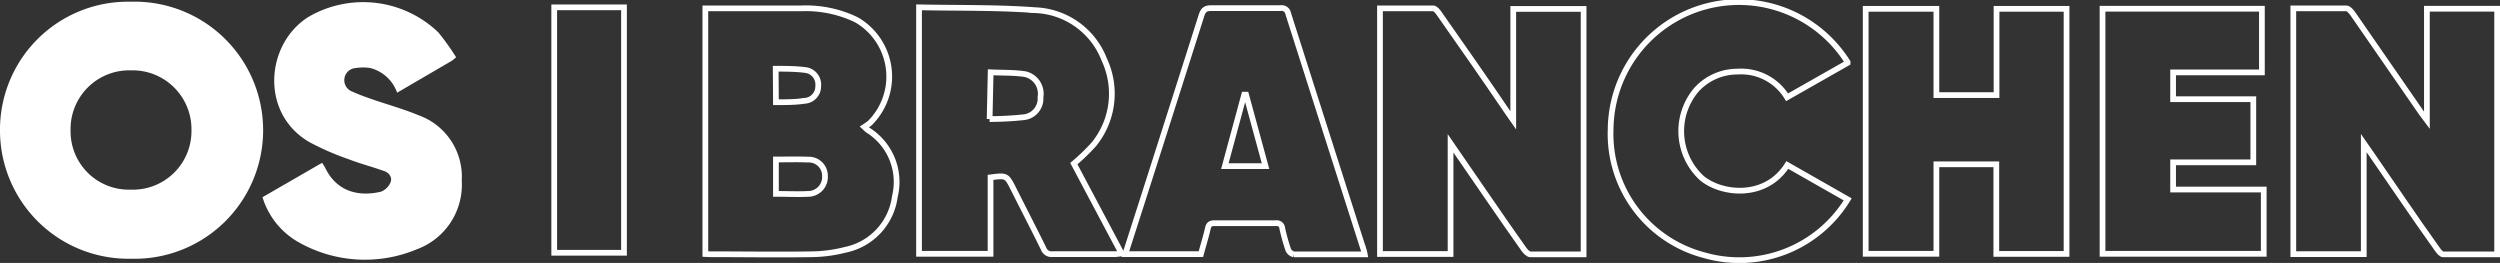
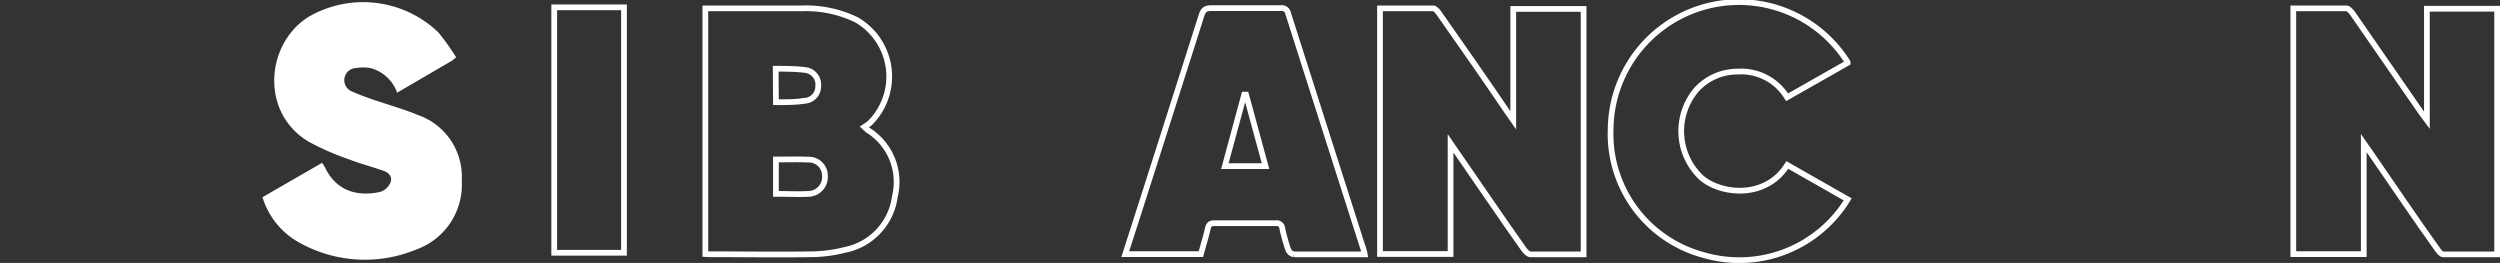
<svg xmlns="http://www.w3.org/2000/svg" width="218.19" height="22.95" viewBox="0 0 218.19 22.95">
  <rect x="0" y="0" width="218.19" height="22.95" fill="#333333" stroke="none" />
  <defs>
    <style>.cls-1{fill:none;stroke:#fff;stroke-miterlimit:10;stroke-width:0.5px;}.cls-2{fill:#fff;}</style>
  </defs>
  <g id="Lag_2" data-name="Lag 2">
    <g id="Layer_1" data-name="Layer 1">
      <path class="cls-1" d="M211.81.76h6.13V22.2c-1.58,0-3.14,0-4.7,0-.17,0-.38-.24-.5-.42-2-2.79-3.88-5.6-5.82-8.4l-.62-.89v9.69h-6.15V.73c1.55,0,3.09,0,4.63,0,.19,0,.41.26.55.45,2,2.89,4,5.78,6,8.67.12.17.25.33.48.64Z" />
-       <path class="cls-2" d="M0,11.37A11.17,11.17,0,0,1,11.41.15a11.22,11.22,0,1,1,0,22.43A11.2,11.2,0,0,1,0,11.37Zm11.41,5.18a5.11,5.11,0,0,0,5.3-5.19,5.14,5.14,0,0,0-5.29-5.22,5.12,5.12,0,0,0-5.26,5.24A5.08,5.08,0,0,0,11.41,16.55Z" />
      <path class="cls-1" d="M138.21,22.2c-1.59,0-3.11,0-4.63,0-.2,0-.43-.24-.57-.43-2-2.81-3.9-5.64-5.86-8.46l-.55-.8v9.66h-6.16V.73c1.56,0,3.1,0,4.64,0,.19,0,.41.28.54.47,2,2.85,4,5.71,5.94,8.57l.51.73V.78h6.14Z" />
      <path class="cls-1" d="M61.56,22.17V.73h1.38c2.32,0,4.64,0,7,0a10.14,10.14,0,0,1,4.81,1,5.72,5.72,0,0,1,1.18,9,5.19,5.19,0,0,1-.49.35l.28.26a5.33,5.33,0,0,1,2.38,5.81,5.46,5.46,0,0,1-4.32,4.65,12.47,12.47,0,0,1-2.86.39c-3,.05-5.93,0-8.89,0Zm6.16-8.25v3c1,0,1.92.05,2.86,0A1.47,1.47,0,0,0,72,15.37a1.41,1.41,0,0,0-1.48-1.44C69.6,13.89,68.68,13.92,67.72,13.92Zm0-5c.89,0,1.7,0,2.5-.12a1.26,1.26,0,0,0,1.19-1.28,1.28,1.28,0,0,0-1.06-1.4C69.47,6,68.6,6,67.7,6Z" />
-       <path class="cls-1" d="M80.21.64c3.43.07,6.81,0,10.16.25a6.73,6.73,0,0,1,6,4.3,7,7,0,0,1-.9,7.4,17.71,17.71,0,0,1-1.75,1.69l4.16,7.83a4.58,4.58,0,0,1-.53.07c-1.83,0-3.66,0-5.48,0a.74.74,0,0,1-.79-.48c-.86-1.75-1.76-3.48-2.63-5.22-.6-1.18-.6-1.18-2-1v6.67H80.21Zm6.16,9.75a28.43,28.43,0,0,0,3-.16,1.64,1.64,0,0,0,1.44-1.76,1.75,1.75,0,0,0-1.35-2c-1-.15-2-.11-3-.16Z" />
-       <path class="cls-1" d="M174.23,22.16V14.34H169v7.81h-6.17V.77H169V8.3h5.25V.77h6.11V22.16Z" />
      <path class="cls-1" d="M119.11,22.2c-2.12,0-4.16,0-6.19,0a.69.69,0,0,1-.49-.41,17.09,17.09,0,0,1-.52-1.86.48.48,0,0,0-.56-.45H106c-.34,0-.5.09-.58.44-.17.75-.4,1.48-.61,2.26H98.21c.6-1.88,1.2-3.73,1.79-5.58Q102.43,9,104.86,1.35c.15-.46.33-.64.83-.64q3,0,6.06,0a.58.58,0,0,1,.68.48q3.3,10.35,6.6,20.67A3.22,3.22,0,0,1,119.11,22.2Zm-8.66-7.7-1.7-6.24h-.16L106.9,14.5Z" />
-       <path class="cls-1" d="M197.57,16.54v5.61H183.5V.76h13.91V6.32h-7.75V8.66h7v5.51h-7v2.37Z" />
      <path class="cls-2" d="M34.66,8.09a3.38,3.38,0,0,0-2.33-2.15,3.86,3.86,0,0,0-1.27,0A1.06,1.06,0,0,0,30.76,8c.55.25,1.11.45,1.68.65,1.35.47,2.75.85,4.07,1.4a5.7,5.7,0,0,1,3.79,5.71,6,6,0,0,1-3.93,6,11.73,11.73,0,0,1-10.31-.62,6.76,6.76,0,0,1-3.15-3.93l5.2-3c.1.16.2.29.27.43,1,2.09,2.92,2.55,4.87,2.09a1.49,1.49,0,0,0,.84-.83c.18-.48-.2-.88-.65-1-1-.36-2-.61-3-1a23.21,23.21,0,0,1-3.46-1.51c-4.29-2.51-3.81-8.56-.05-10.92A9.48,9.48,0,0,1,38.26,2.83,21.54,21.54,0,0,1,39.81,5c-.21.17-.28.24-.37.3Z" />
      <path class="cls-1" d="M161.25,5.49l-5.28,3a4.68,4.68,0,0,0-4.31-2.24,4.83,4.83,0,0,0-3.61,1.59,5.58,5.58,0,0,0,.43,7.66c1.67,1.46,5.6,1.93,7.51-1.1l5.27,3a11.08,11.08,0,0,1-12.5,4.88,10.94,10.94,0,0,1-8.19-11,11.2,11.2,0,0,1,20.68-5.86Z" />
      <path class="cls-1" d="M54.46,22.06H48.37V.64h6.09Z" />
    </g>
  </g>
</svg>